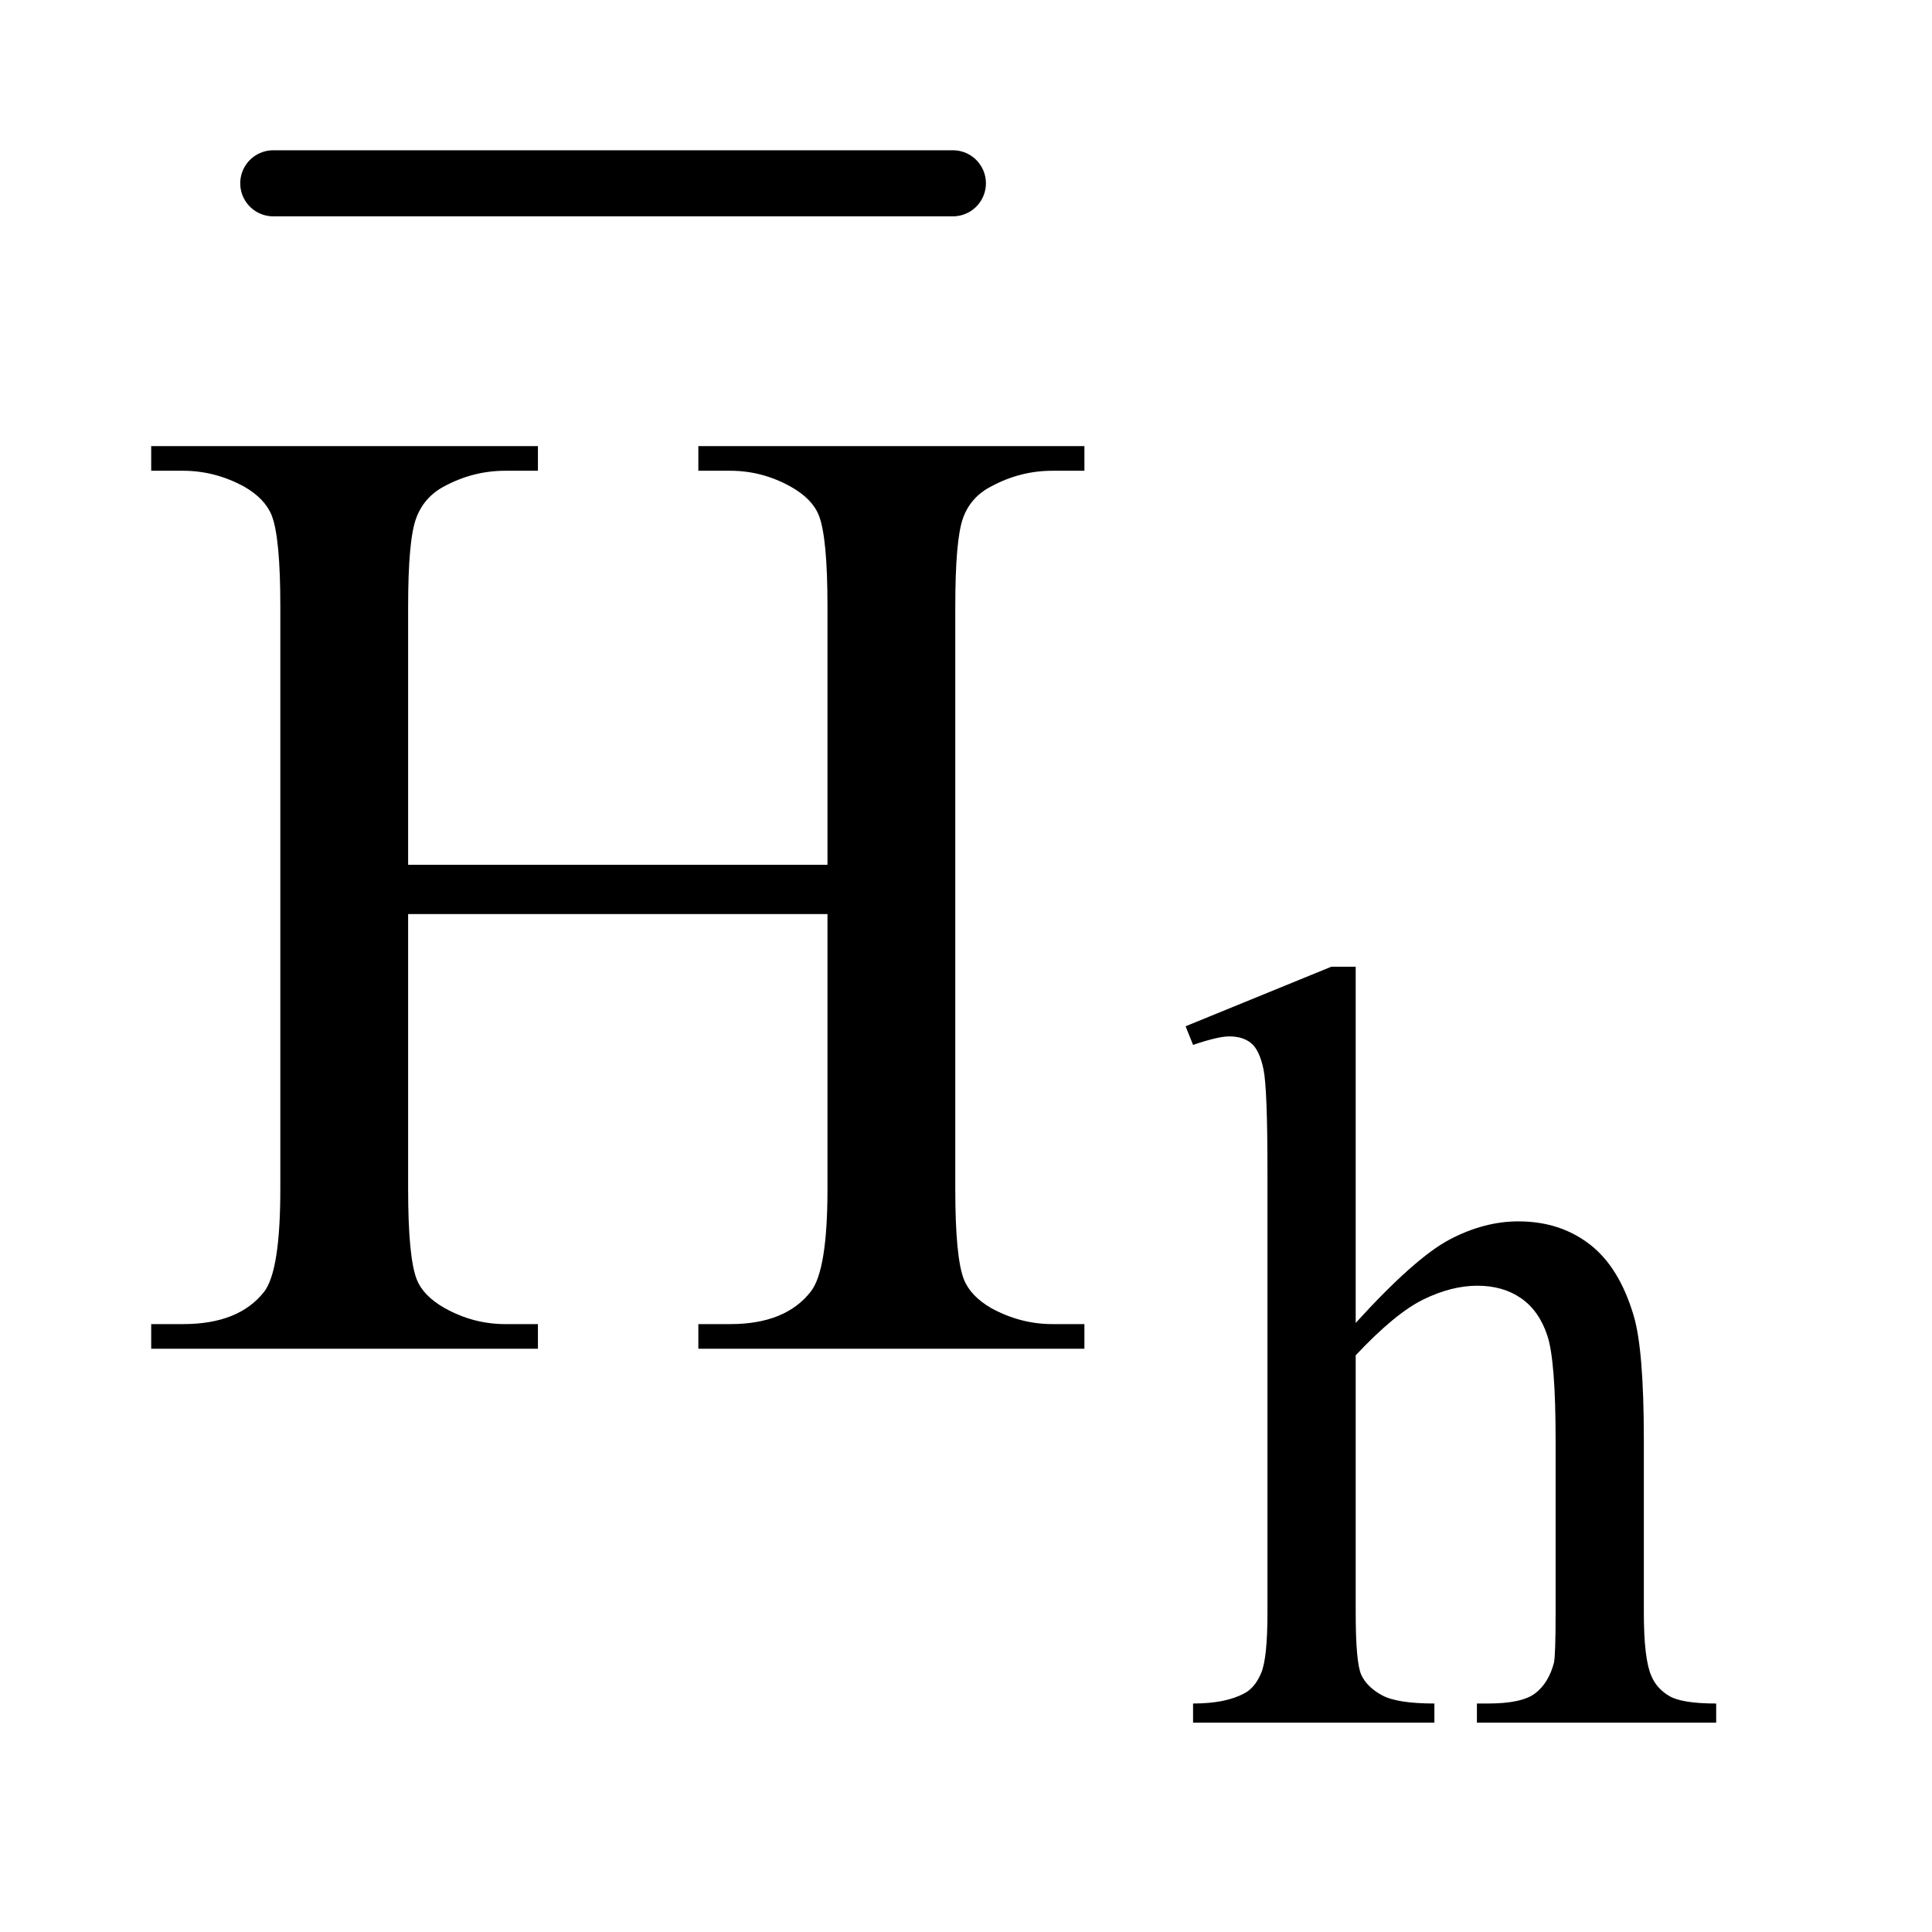
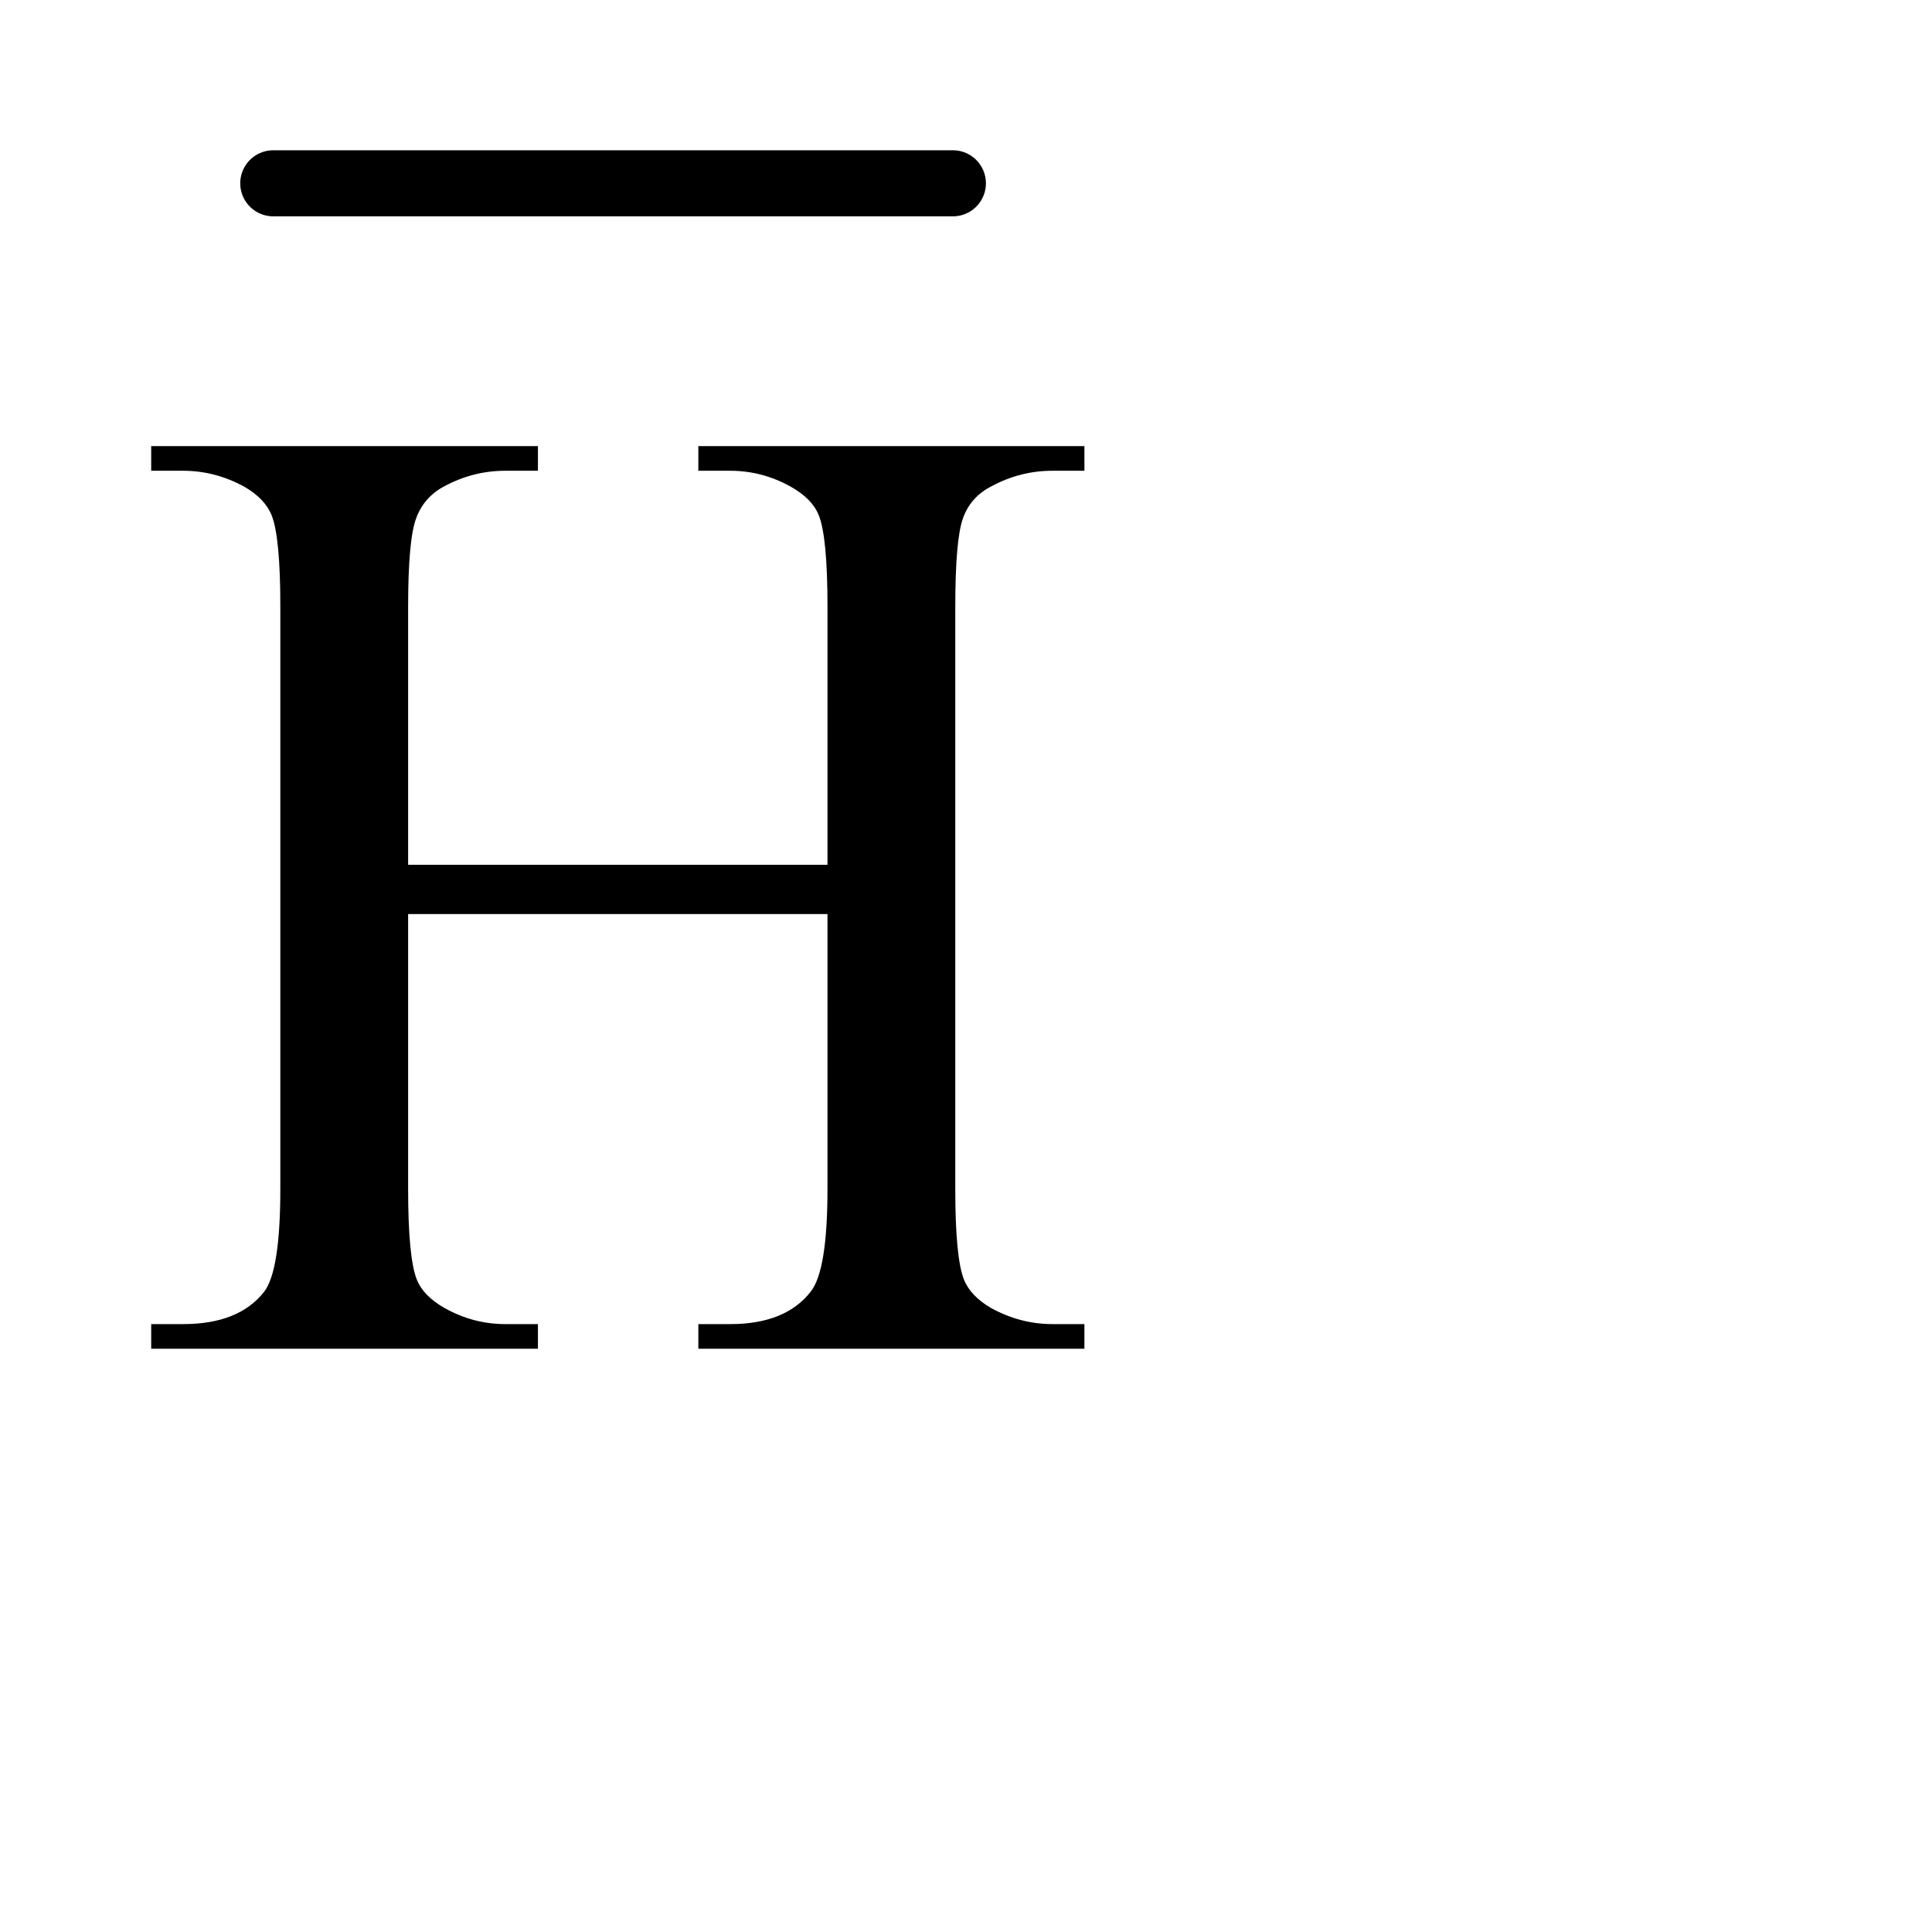
<svg xmlns="http://www.w3.org/2000/svg" stroke-dasharray="none" shape-rendering="auto" font-family="'Dialog'" text-rendering="auto" width="20" fill-opacity="1" color-interpolation="auto" color-rendering="auto" preserveAspectRatio="xMidYMid meet" font-size="12px" viewBox="0 0 20 20" fill="black" stroke="black" image-rendering="auto" stroke-miterlimit="10" stroke-linecap="square" stroke-linejoin="miter" font-style="normal" stroke-width="1" height="20" stroke-dashoffset="0" font-weight="normal" stroke-opacity="1">
  <defs id="genericDefs" />
  <g>
    <defs id="defs1">
      <clipPath clipPathUnits="userSpaceOnUse" id="clipPath1">
        <path d="M1.026 1.09 L13.341 1.09 L13.341 13.449 L1.026 13.449 L1.026 1.09 Z" />
      </clipPath>
      <clipPath clipPathUnits="userSpaceOnUse" id="clipPath2">
        <path d="M32.871 34.949 L32.871 431.051 L427.598 431.051 L427.598 34.949 Z" />
      </clipPath>
    </defs>
    <g stroke-width="14" transform="scale(1.576,1.576) translate(-1.026,-1.09) matrix(0.031,0,0,0.031,0,0)" stroke-linejoin="round" stroke-linecap="round">
      <line y2="74" fill="none" x1="91" clip-path="url(#clipPath2)" x2="235" y1="74" />
    </g>
    <g transform="matrix(0.049,0,0,0.049,-1.616,-1.718)">
-       <path d="M319.391 239.297 L319.391 314.547 Q331.859 300.844 339.164 296.969 Q346.469 293.094 353.766 293.094 Q362.516 293.094 368.805 297.922 Q375.094 302.75 378.141 313.094 Q380.266 320.281 380.266 339.359 L380.266 375.75 Q380.266 385.516 381.844 389.109 Q382.969 391.812 385.664 393.383 Q388.359 394.953 395.547 394.953 L395.547 399 L345 399 L345 394.953 L347.359 394.953 Q354.547 394.953 357.359 392.766 Q360.172 390.578 361.281 386.312 Q361.625 384.516 361.625 375.75 L361.625 339.359 Q361.625 322.516 359.883 317.242 Q358.141 311.969 354.32 309.328 Q350.5 306.688 345.109 306.688 Q339.609 306.688 333.656 309.609 Q327.703 312.531 319.391 321.391 L319.391 375.75 Q319.391 386.312 320.57 388.891 Q321.75 391.469 324.953 393.211 Q328.156 394.953 336.016 394.953 L336.016 399 L285.031 399 L285.031 394.953 Q291.891 394.953 295.812 392.828 Q298.062 391.703 299.406 388.555 Q300.75 385.406 300.75 375.75 L300.75 282.656 Q300.75 265.016 299.914 260.977 Q299.078 256.938 297.336 255.477 Q295.594 254.016 292.672 254.016 Q290.312 254.016 285.031 255.812 L283.453 251.875 L314.234 239.297 L319.391 239.297 Z" stroke="none" clip-path="url(#clipPath2)" />
-     </g>
+       </g>
    <g transform="matrix(0.049,0,0,0.049,-1.616,-1.718)">
      <path d="M119.203 217.766 L207.797 217.766 L207.797 163.203 Q207.797 148.578 205.969 143.938 Q204.562 140.422 200.062 137.891 Q194.016 134.516 187.266 134.516 L180.516 134.516 L180.516 129.312 L262.078 129.312 L262.078 134.516 L255.328 134.516 Q248.578 134.516 242.531 137.75 Q238.031 140 236.414 144.57 Q234.797 149.141 234.797 163.203 L234.797 286.25 Q234.797 300.734 236.625 305.375 Q238.031 308.891 242.391 311.422 Q248.578 314.797 255.328 314.797 L262.078 314.797 L262.078 320 L180.516 320 L180.516 314.797 L187.266 314.797 Q198.938 314.797 204.281 307.906 Q207.797 303.406 207.797 286.25 L207.797 228.172 L119.203 228.172 L119.203 286.25 Q119.203 300.734 121.031 305.375 Q122.438 308.891 126.938 311.422 Q132.984 314.797 139.734 314.797 L146.625 314.797 L146.625 320 L64.922 320 L64.922 314.797 L71.672 314.797 Q83.484 314.797 88.828 307.906 Q92.203 303.406 92.203 286.25 L92.203 163.203 Q92.203 148.578 90.375 143.938 Q88.969 140.422 84.609 137.891 Q78.422 134.516 71.672 134.516 L64.922 134.516 L64.922 129.312 L146.625 129.312 L146.625 134.516 L139.734 134.516 Q132.984 134.516 126.938 137.75 Q122.578 140 120.891 144.57 Q119.203 149.141 119.203 163.203 L119.203 217.766 Z" stroke="none" clip-path="url(#clipPath2)" />
    </g>
  </g>
</svg>